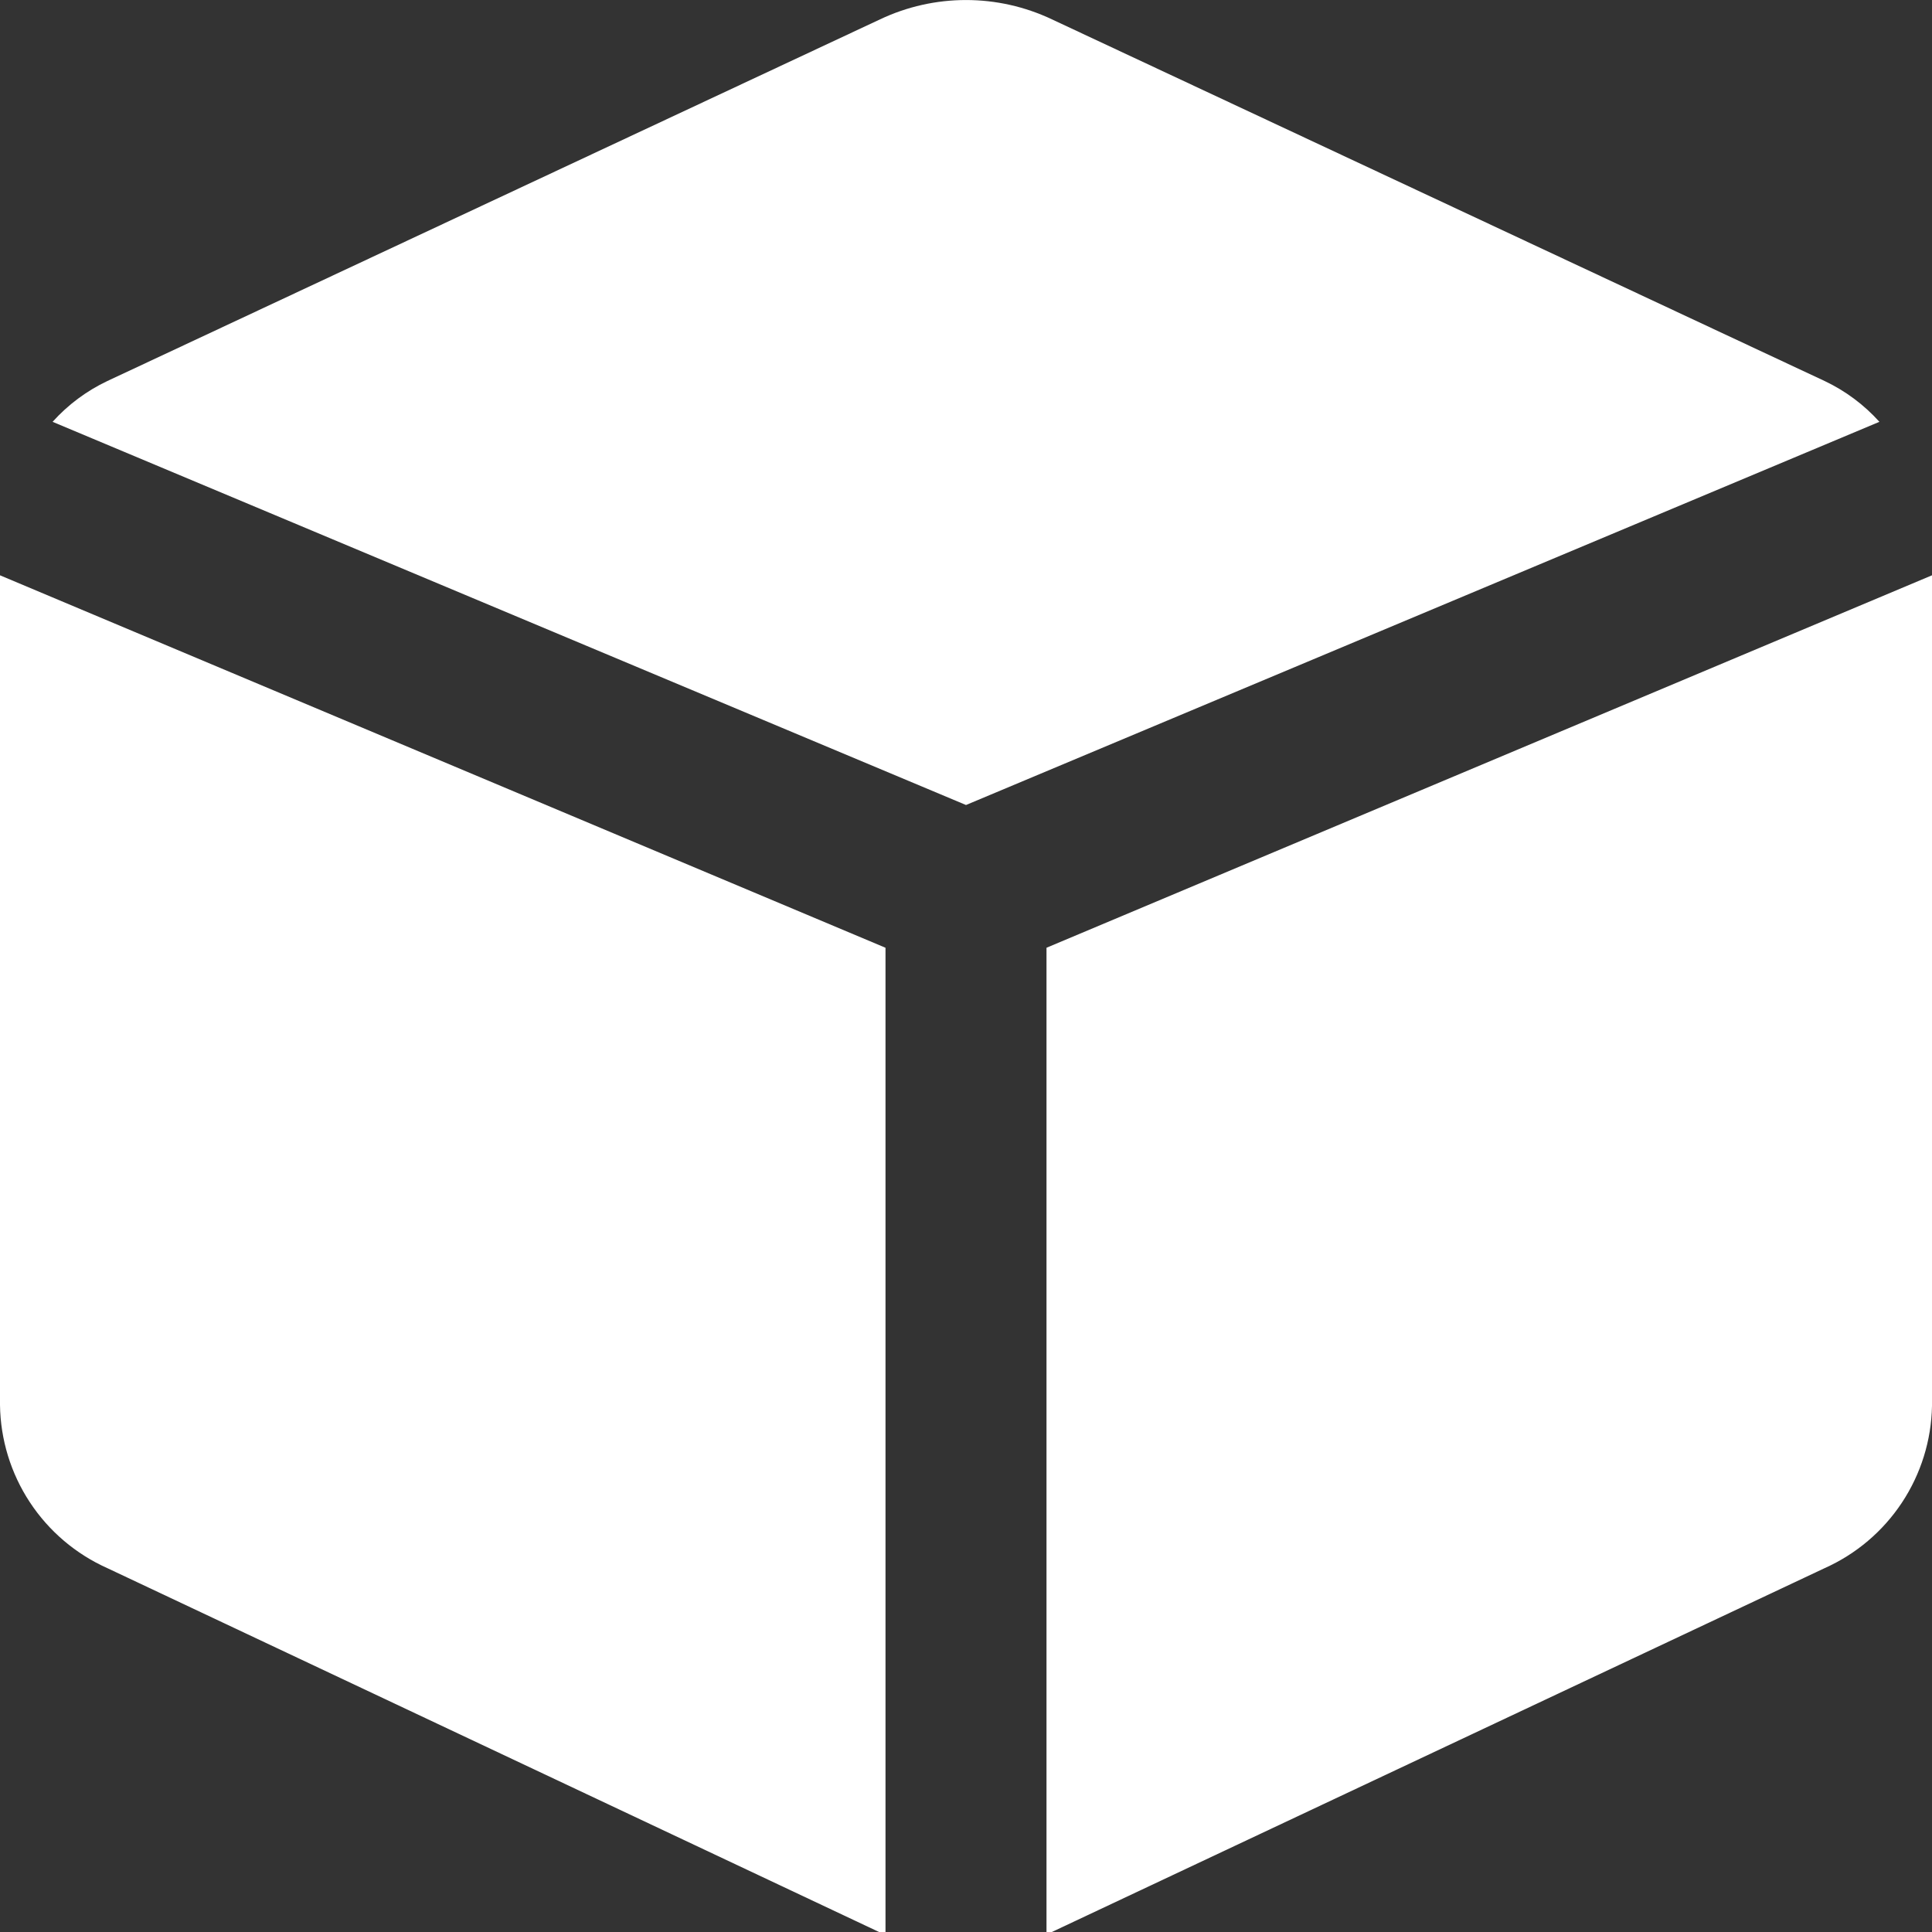
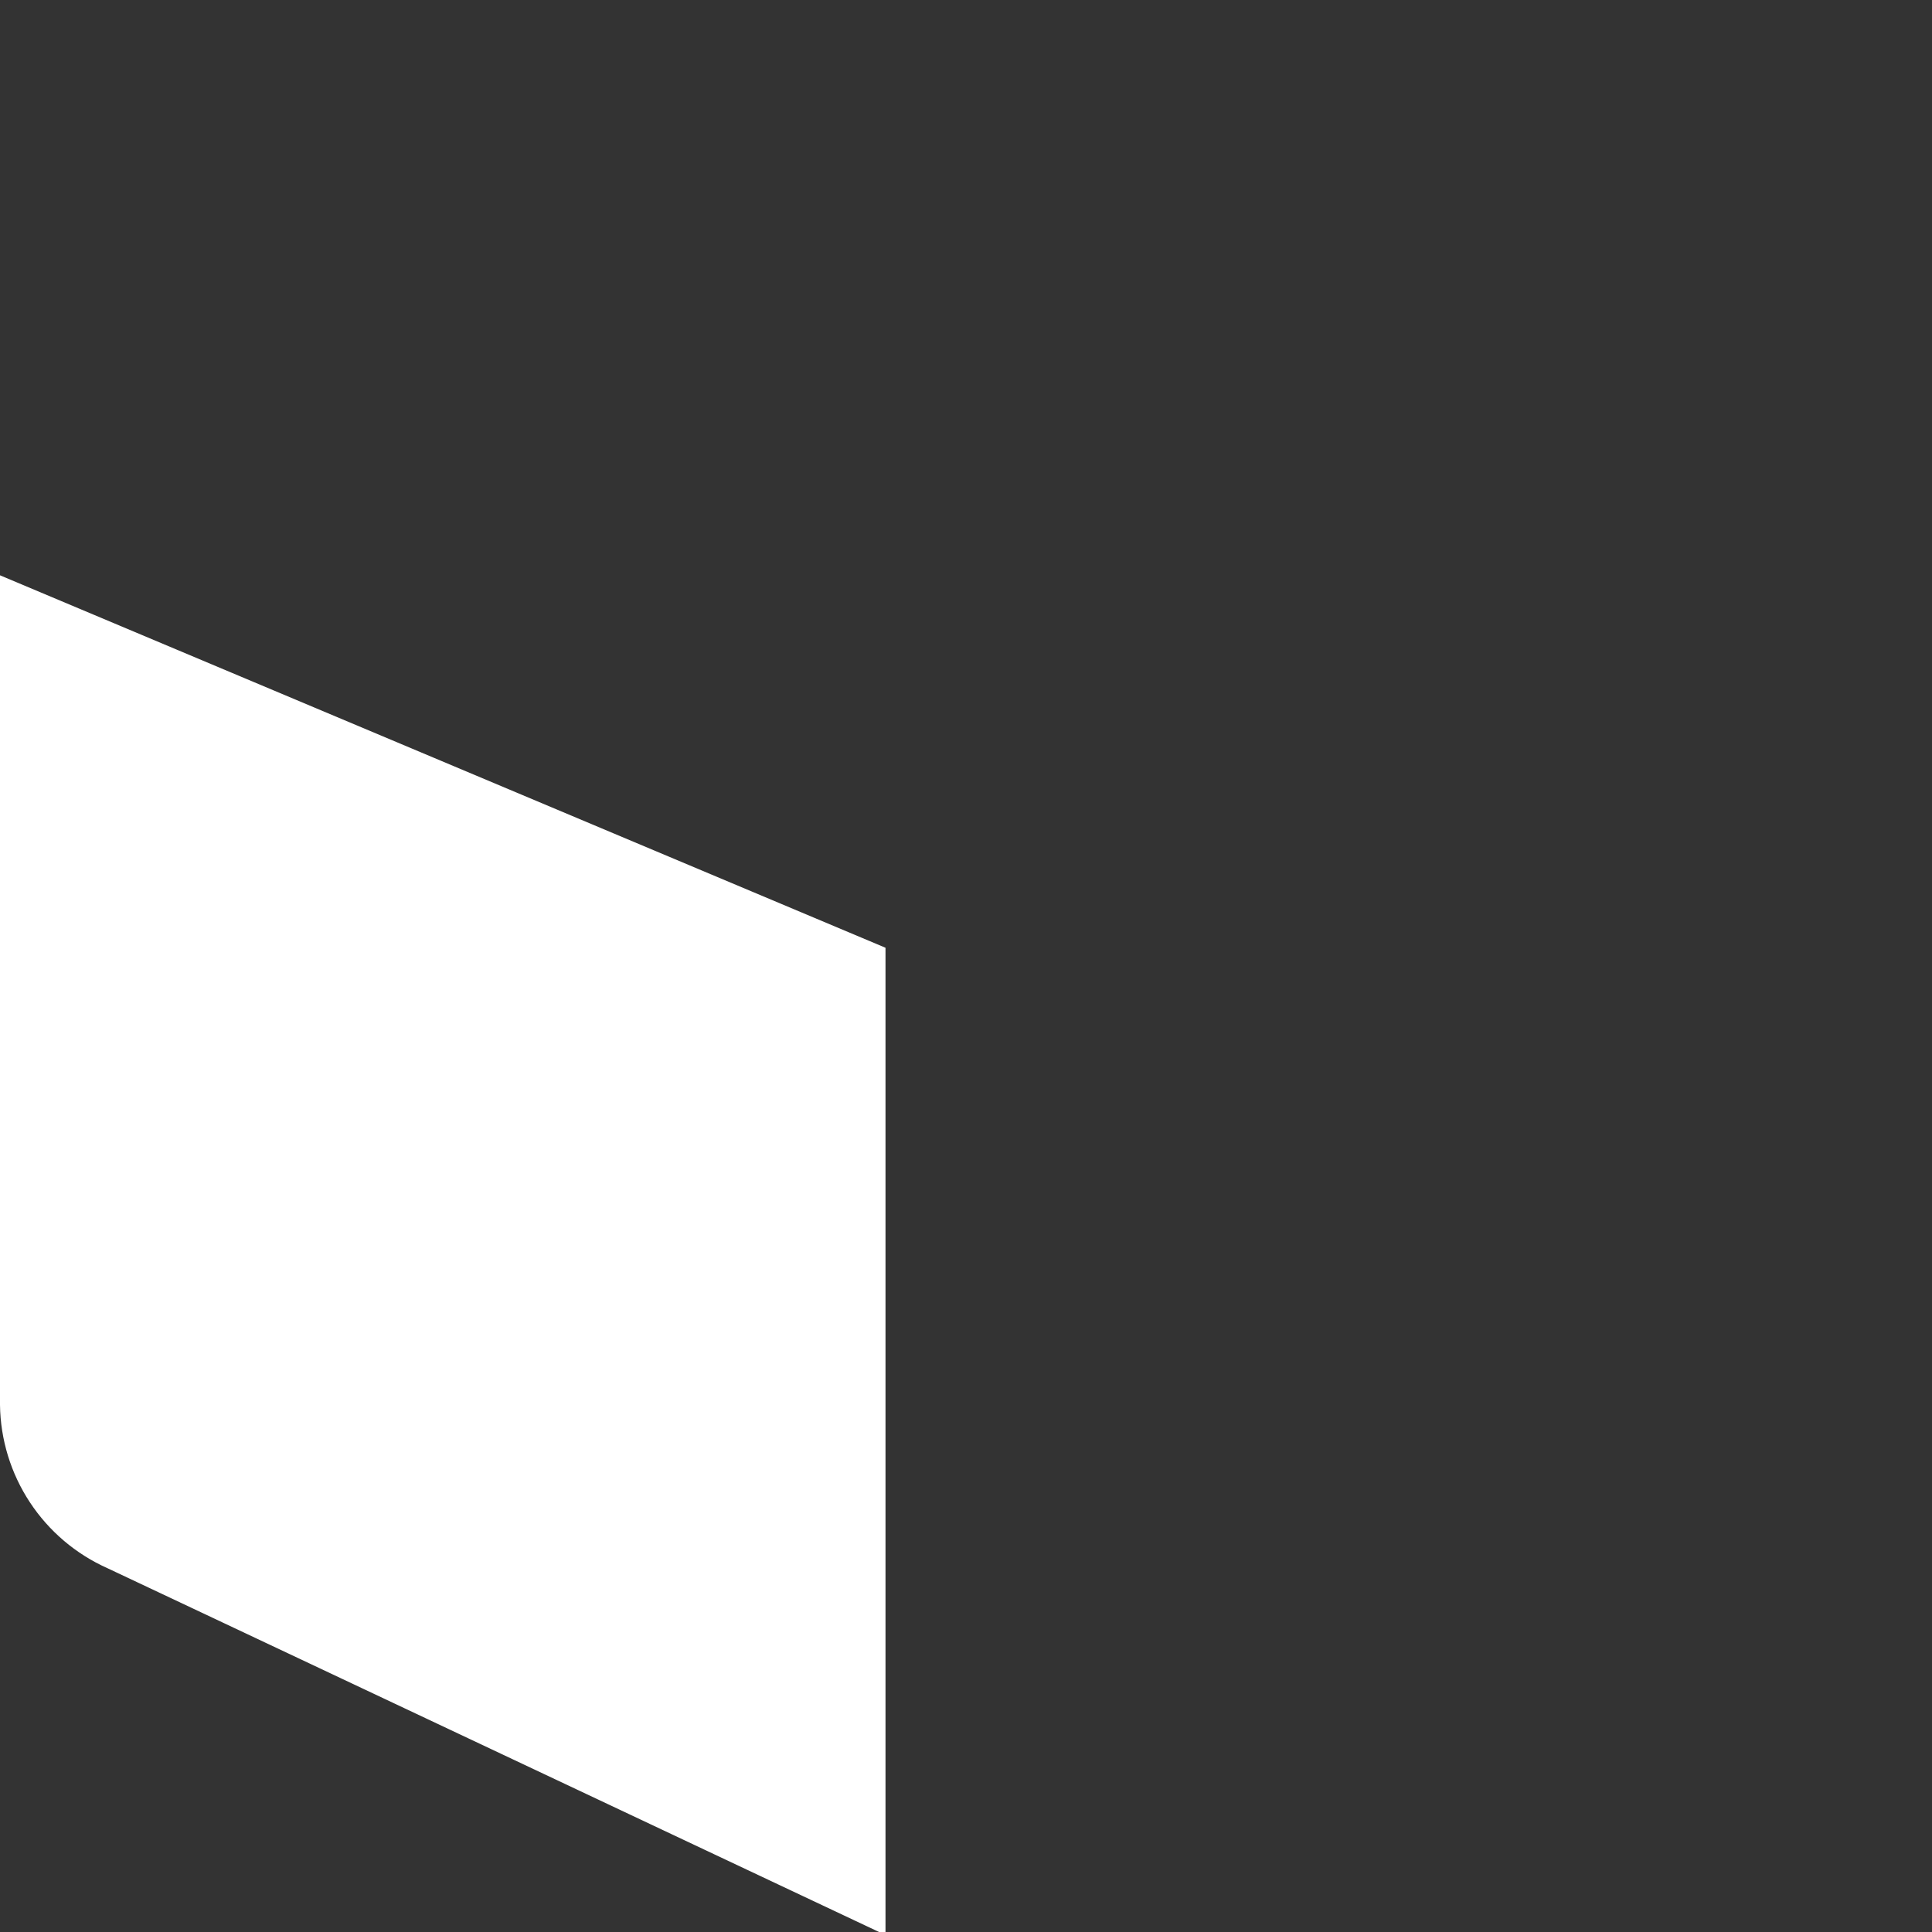
<svg xmlns="http://www.w3.org/2000/svg" width="600" height="600" viewBox="0 0 600 600" fill="none">
  <rect x="0" y="0" width="600" height="600" fill="#333333" stroke="none" />
  <g clip-path="url(#clip0_6013_9225)">
    <path d="M275 294.333L0 178.666V436.333C0.145 447.078 3.36 457.557 9.266 466.535C15.173 475.512 23.523 482.613 33.333 486.999L273 599.999H275V294.333Z" fill="white" />
-     <path d="M300.001 250L583.667 131C578.893 125.696 573.115 121.391 566.667 118.333L326.667 6C318.331 2.054 309.223 0.008 300.001 0.008C290.778 0.008 281.67 2.054 273.334 6L33.334 118.333C26.886 121.391 21.108 125.696 16.334 131L300.001 250Z" fill="white" />
-     <path d="M325 294.333V599.999H326.667L566.667 486.999C576.426 482.637 584.742 475.588 590.645 466.675C596.547 457.762 599.792 447.354 600 436.666V178.666L325 294.333Z" fill="white" />
  </g>
  <defs>
    <clipPath id="clip0_6013_9225">
      <rect width="600" height="600" fill="white" />
    </clipPath>
  </defs>
</svg>